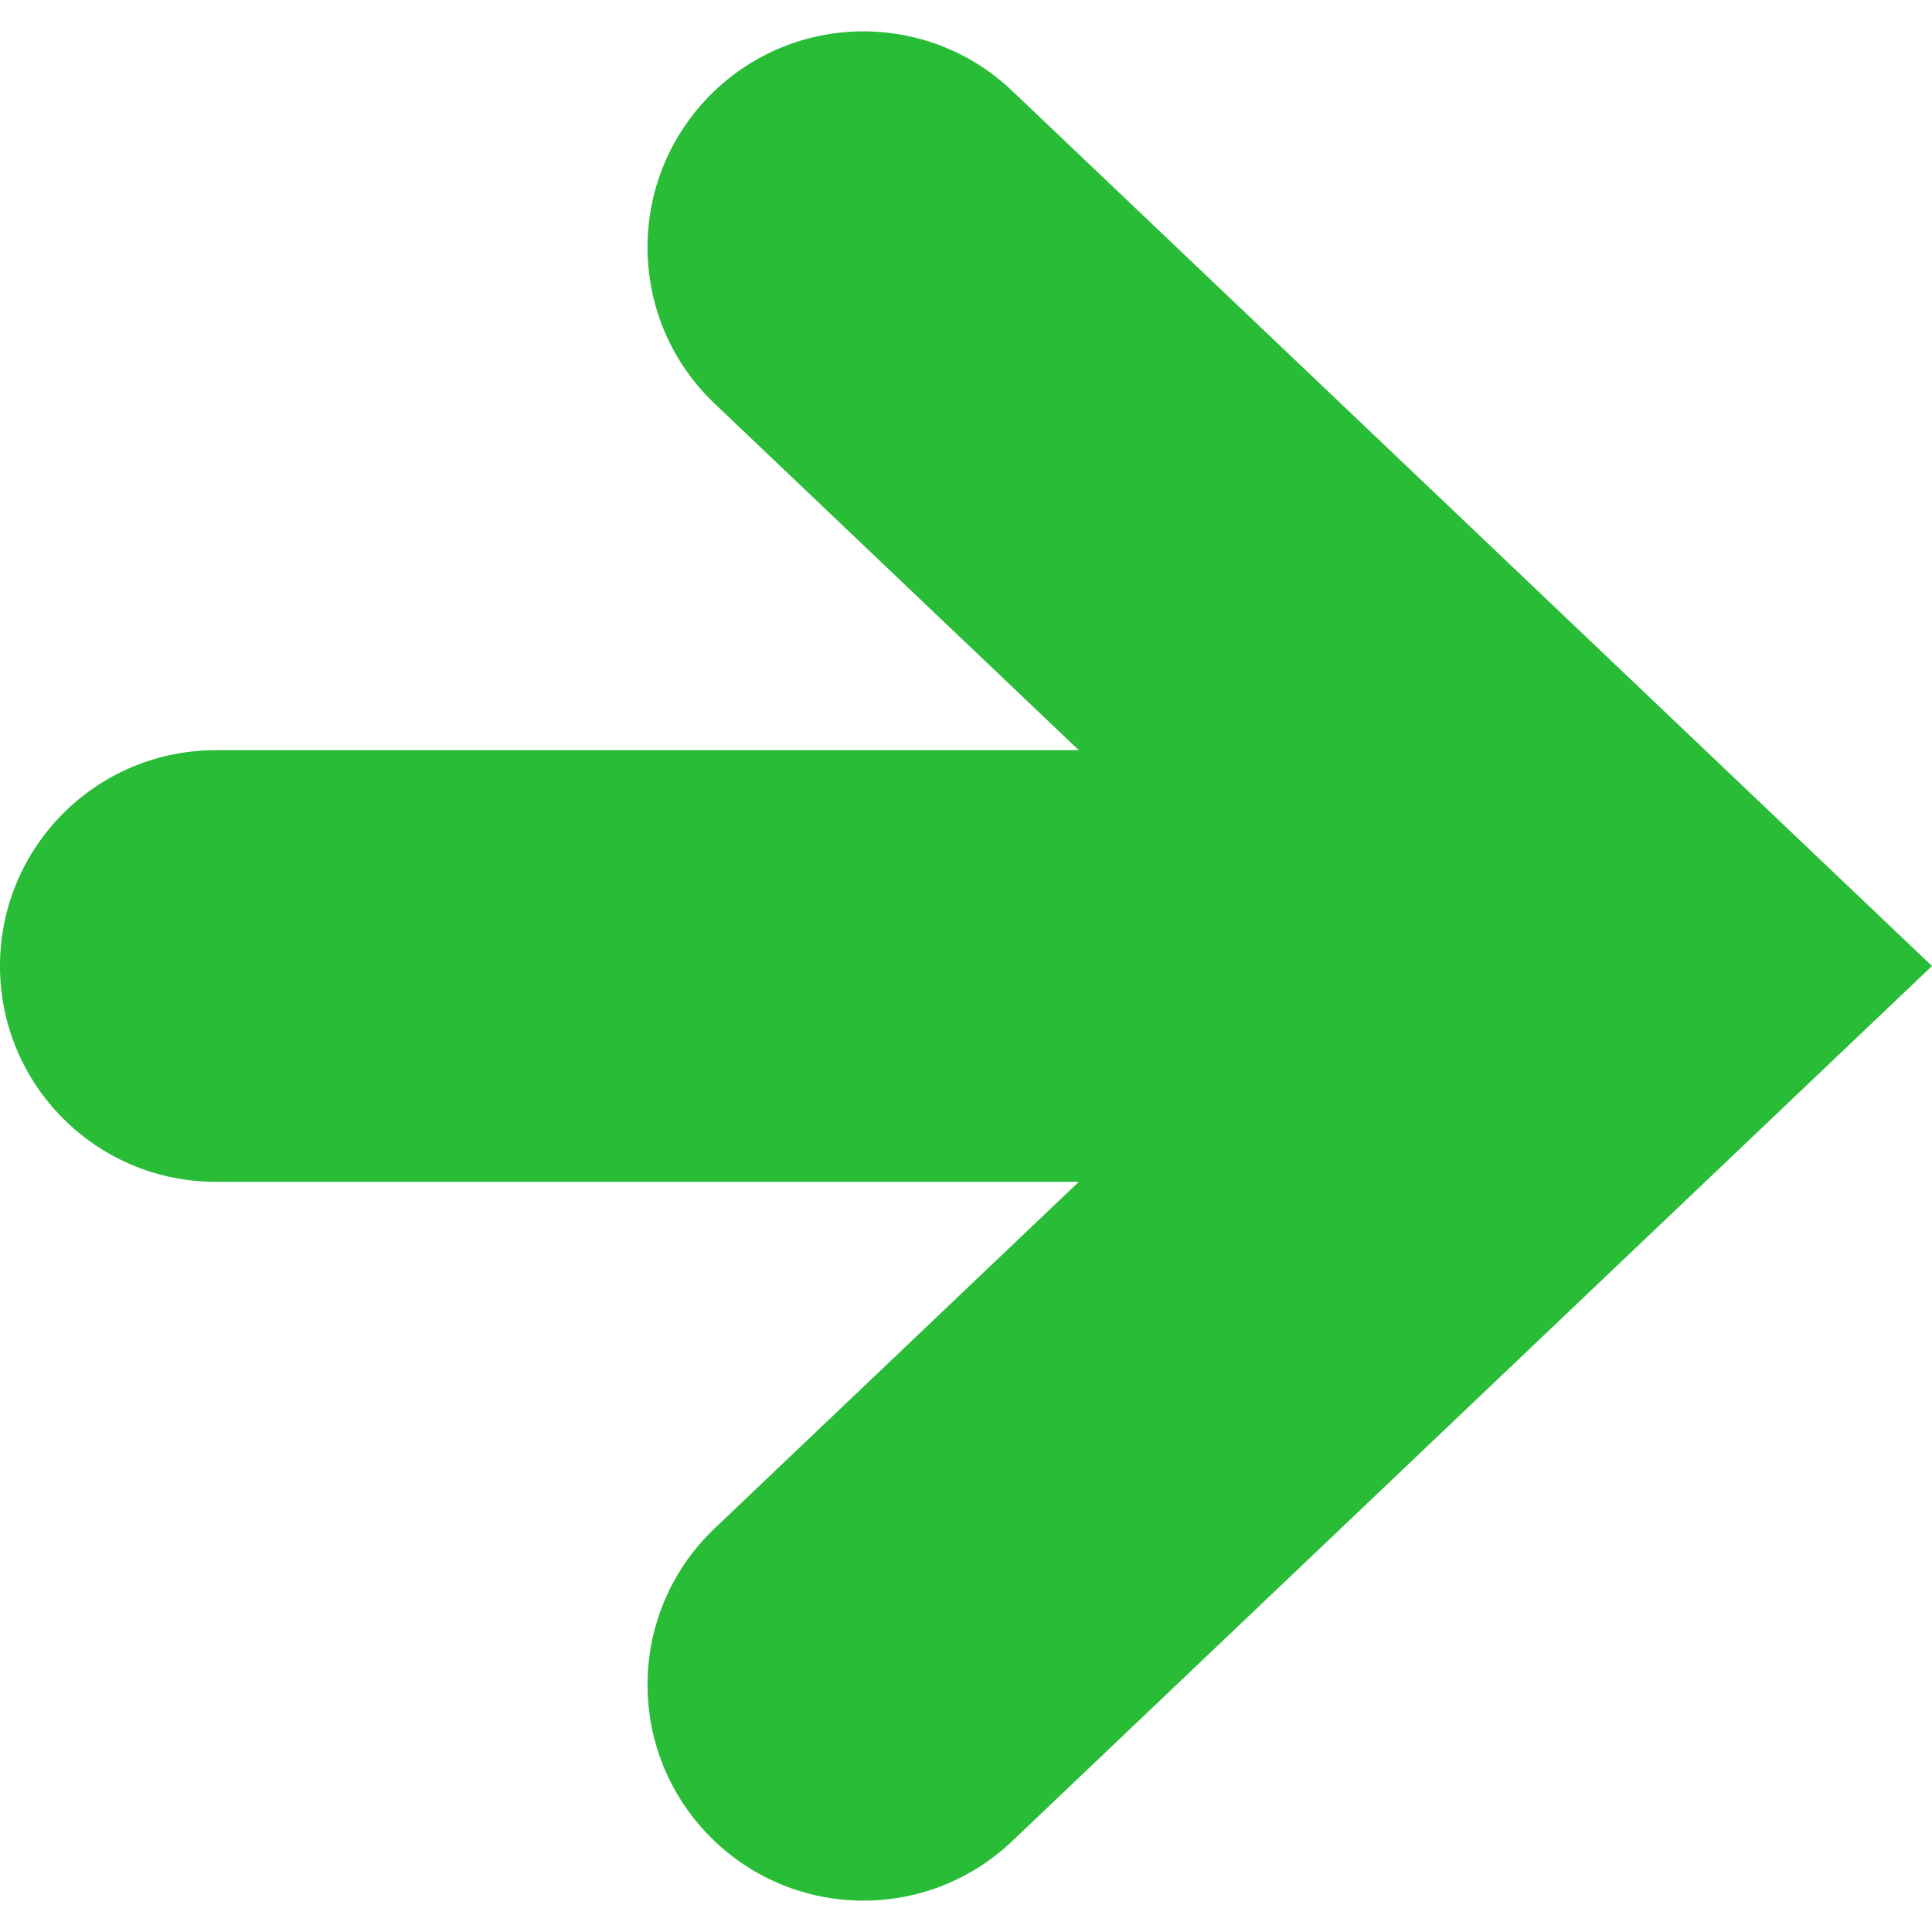
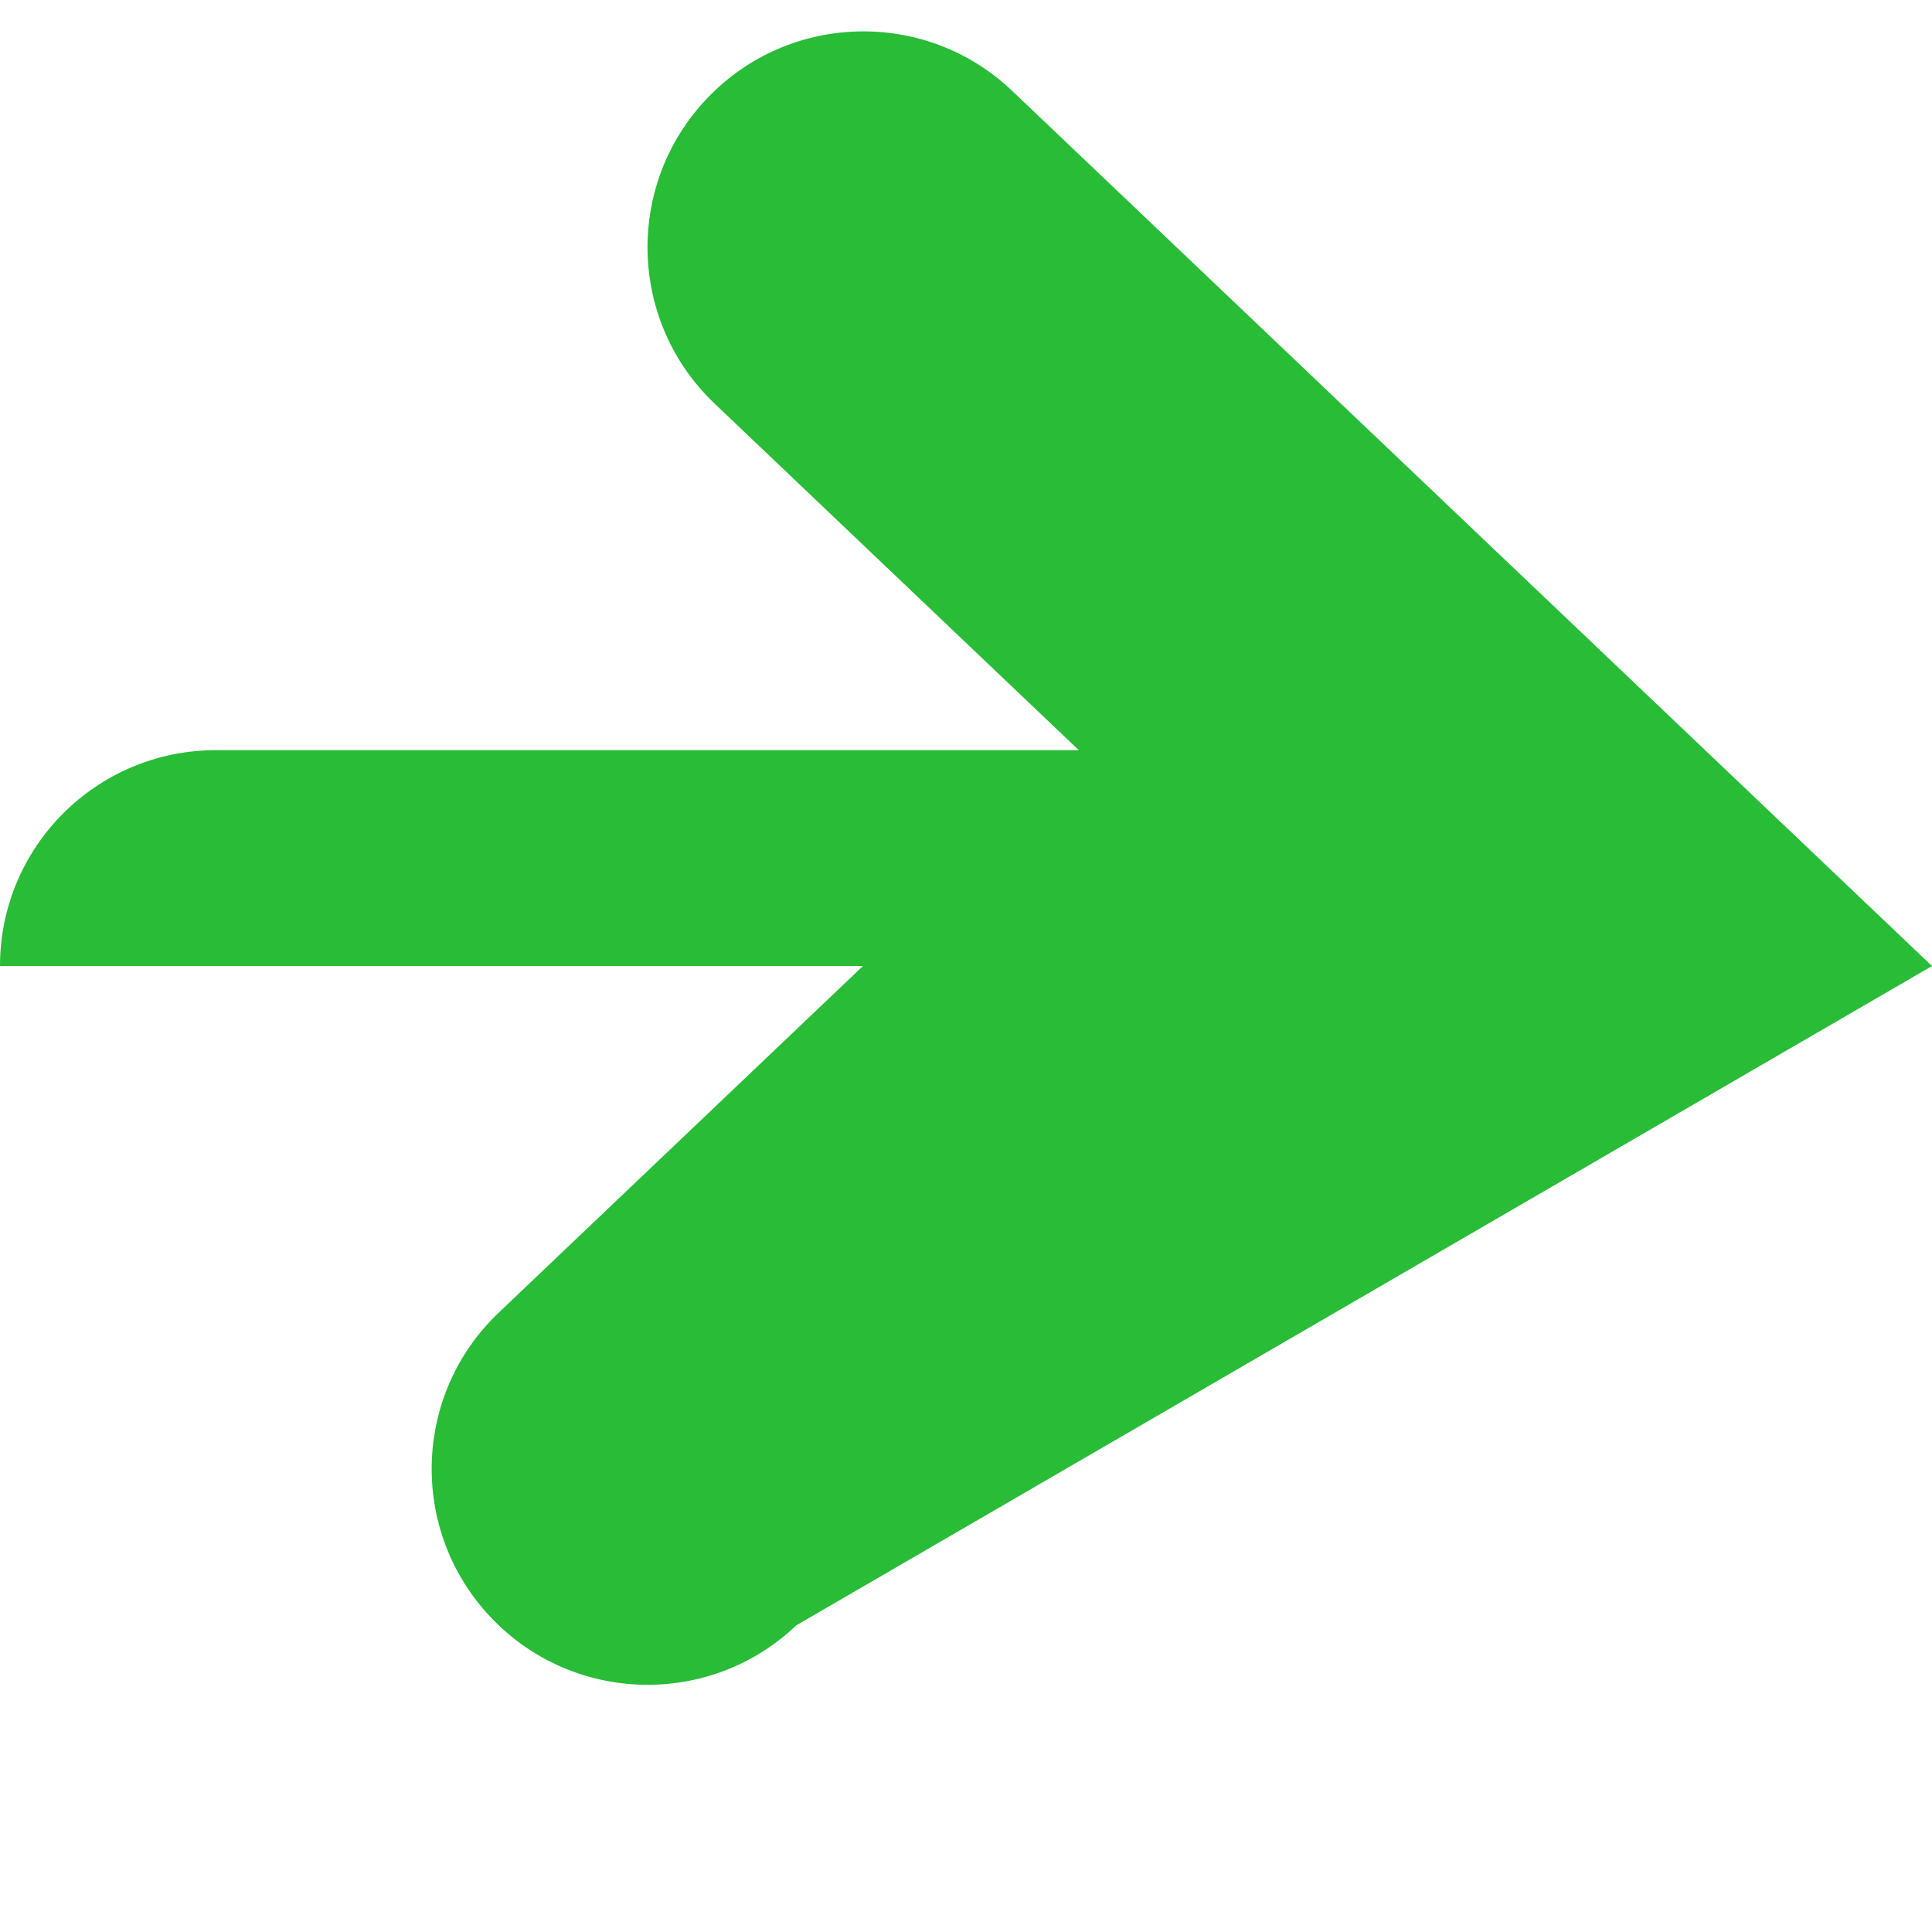
<svg xmlns="http://www.w3.org/2000/svg" version="1.1" id="_x32_" x="0px" y="0px" viewBox="0 0 512 512" style="width: 512px; height: 512px; opacity: 1;" xml:space="preserve">
  <g>
-     <path class="st0" d="M268.234,24.08c-22.883-21.777-59.085-20.883-80.861,2c-21.787,22.904-20.894,59.116,2.01,80.883l96.511,91.84   H57.202C25.606,198.803,0,224.399,0,256.006c0,31.596,25.606,57.192,57.202,57.192h228.691l-96.511,91.85   c-22.904,21.756-23.797,57.979-2.01,80.862c21.776,22.883,57.978,23.798,80.861,2.011L512,256.006L268.234,24.08z" style="fill: #28bc37" />
+     <path class="st0" d="M268.234,24.08c-22.883-21.777-59.085-20.883-80.861,2c-21.787,22.904-20.894,59.116,2.01,80.883l96.511,91.84   H57.202C25.606,198.803,0,224.399,0,256.006h228.691l-96.511,91.85   c-22.904,21.756-23.797,57.979-2.01,80.862c21.776,22.883,57.978,23.798,80.861,2.011L512,256.006L268.234,24.08z" style="fill: #28bc37" />
  </g>
</svg>